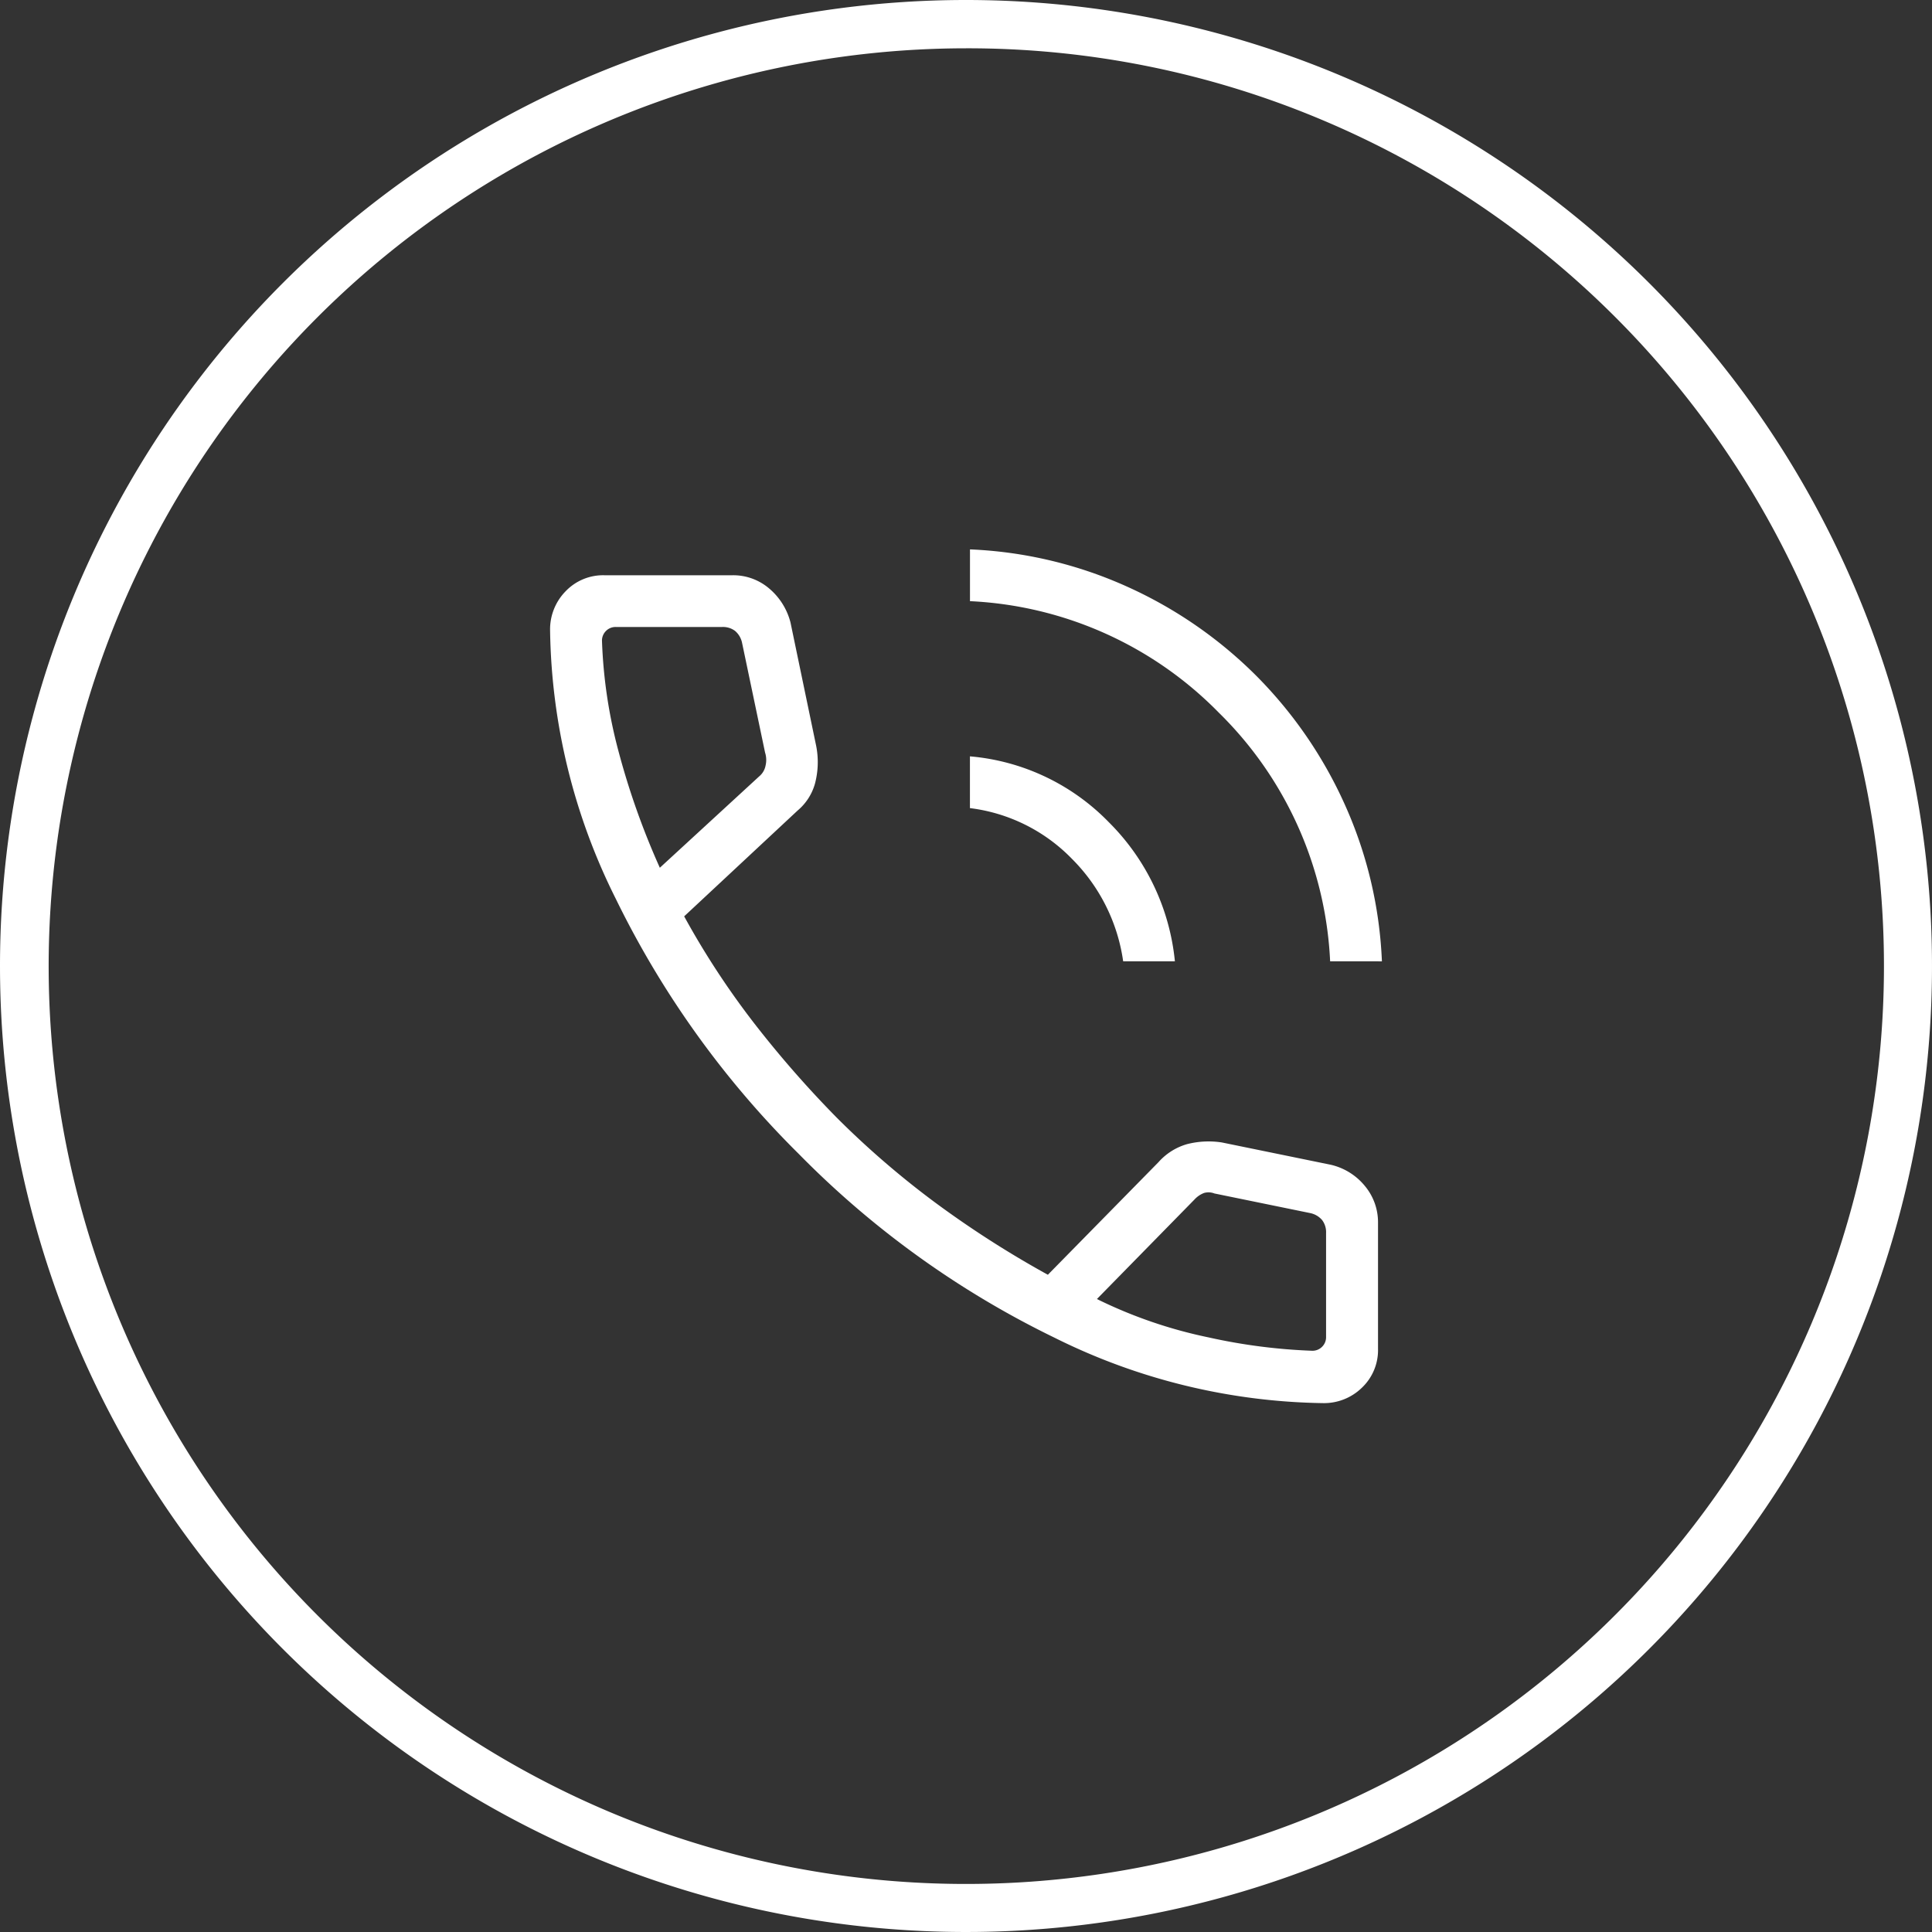
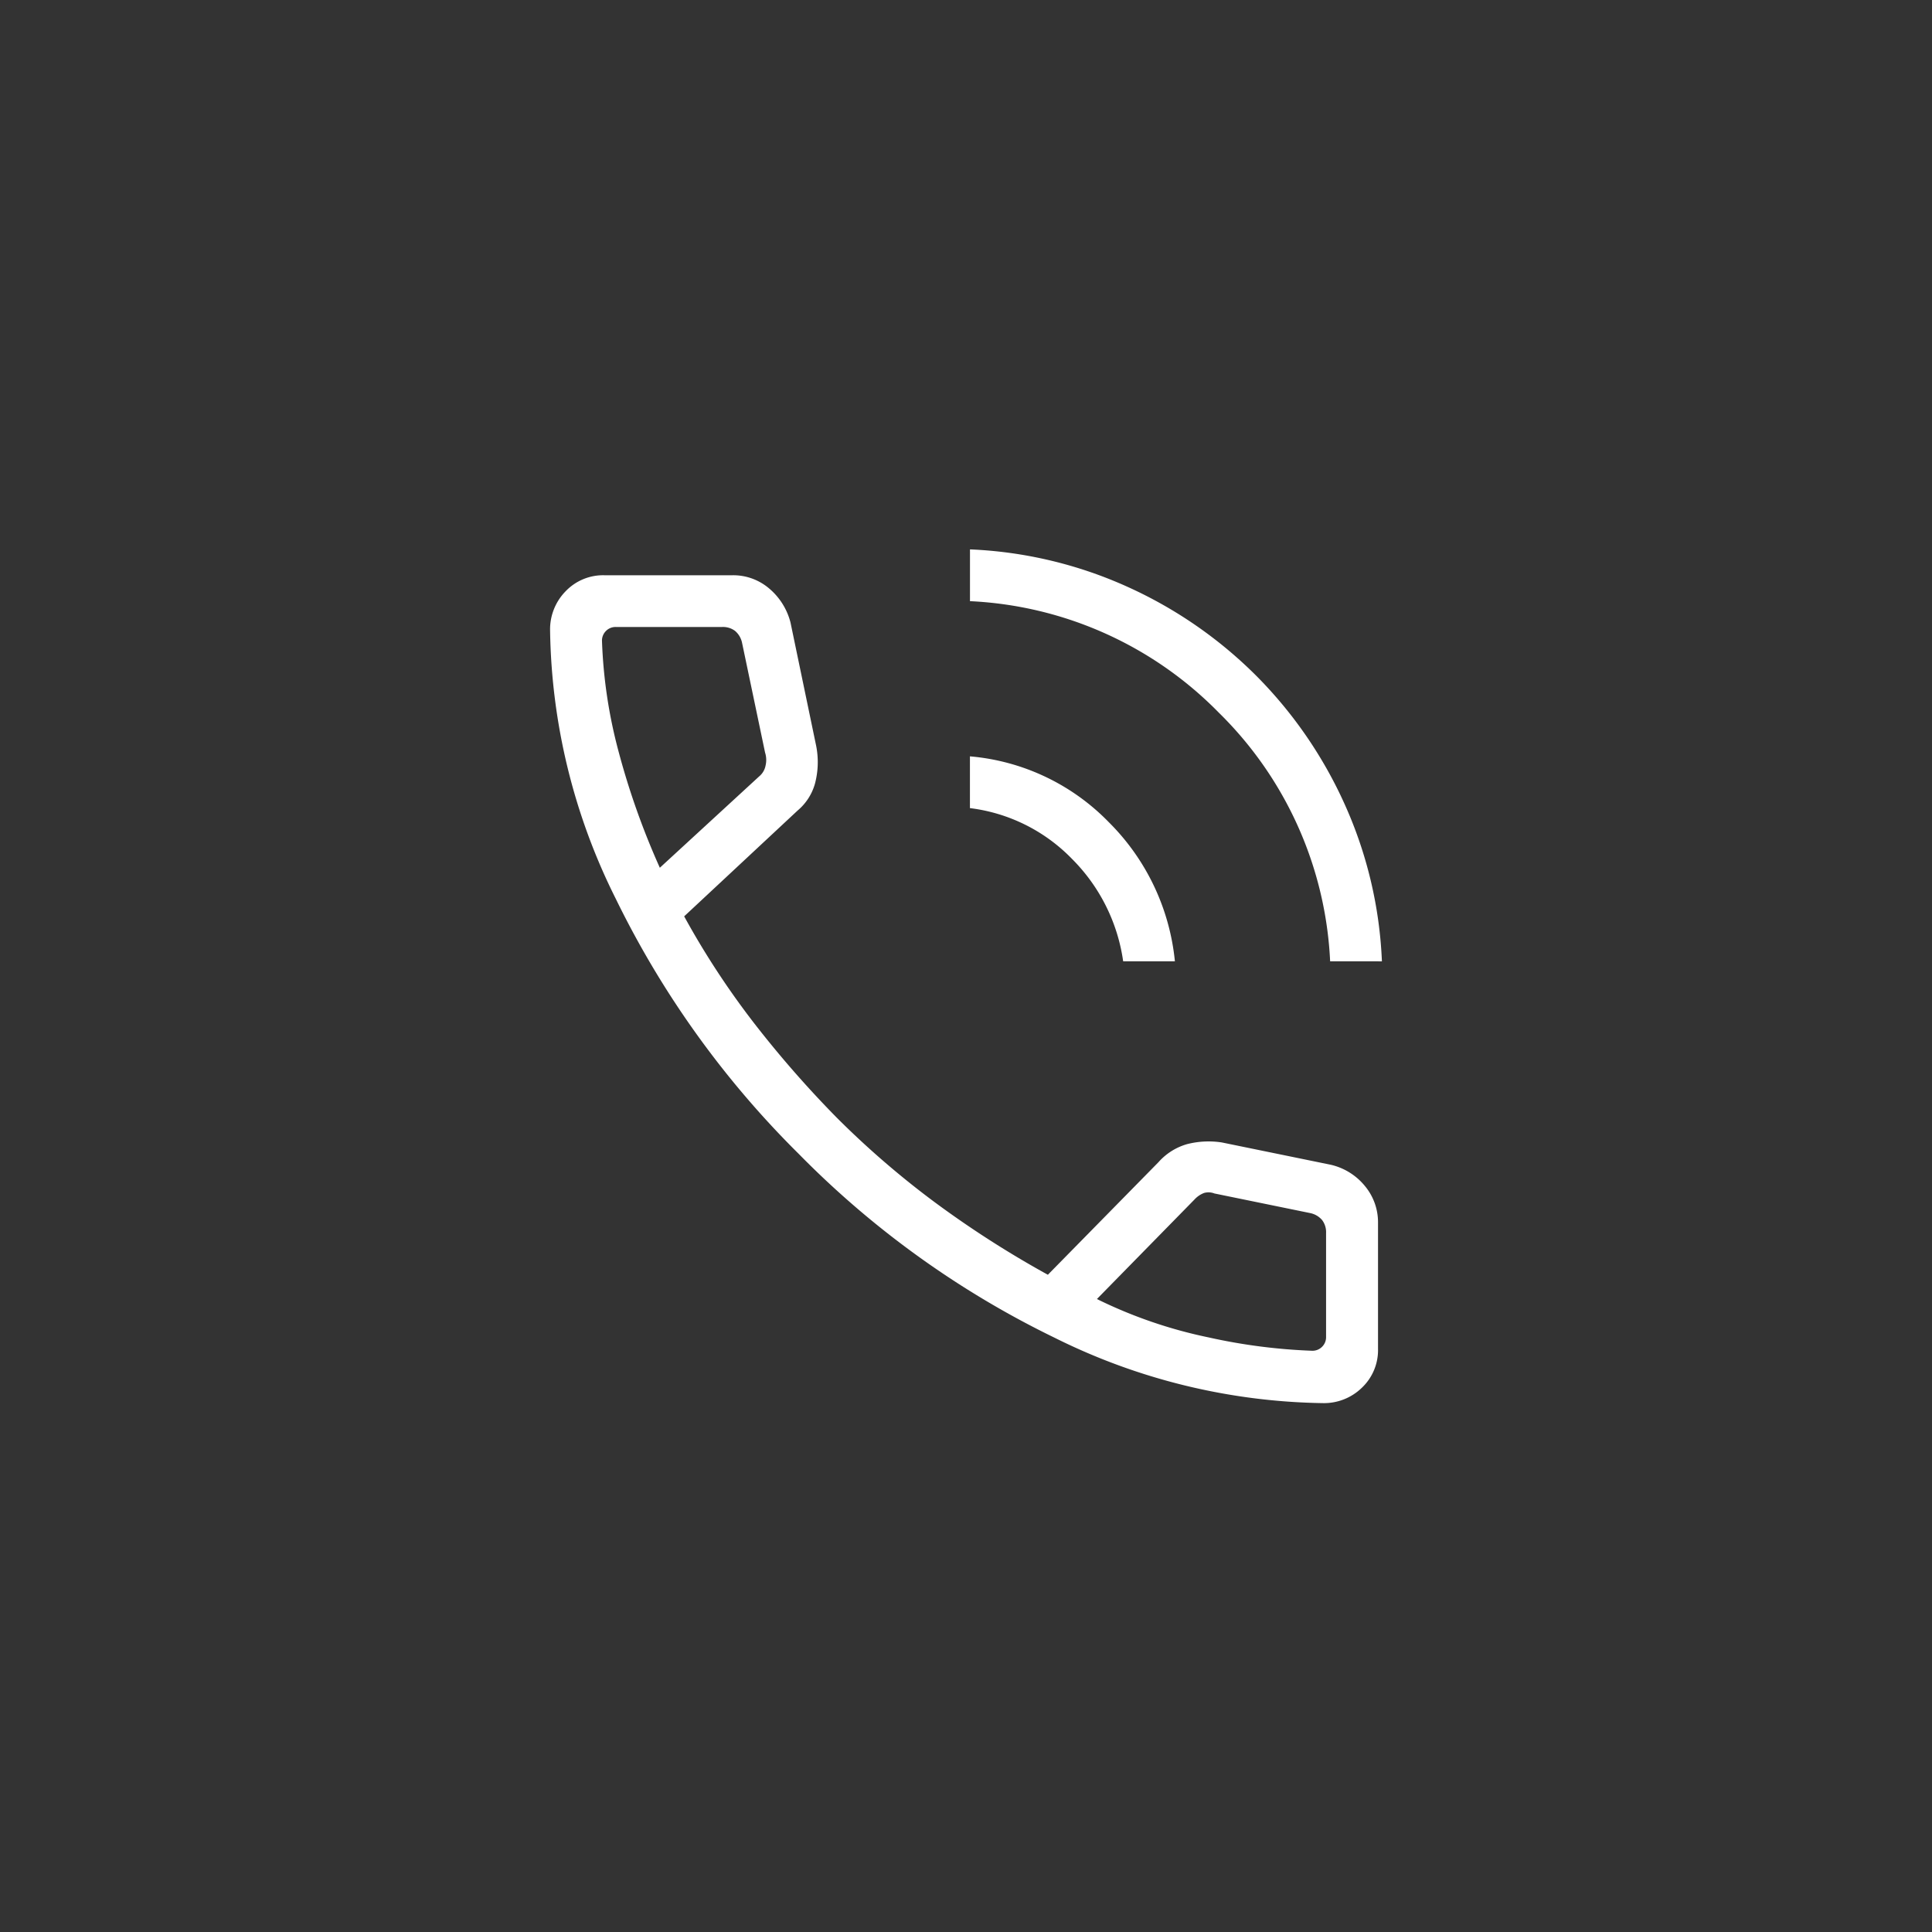
<svg xmlns="http://www.w3.org/2000/svg" width="80" height="80" viewBox="0 0 80 80">
  <rect x="0" y="0" width="80" height="80" fill="#333333" stroke="none" />
  <g transform="translate(-7376 3514)">
-     <path d="M40,2A38.011,38.011,0,0,0,25.209,75.015,38.01,38.01,0,0,0,54.791,4.985,37.76,37.76,0,0,0,40,2m0-2A40,40,0,1,1,0,40,40,40,0,0,1,40,0Z" transform="translate(7376 -3514)" fill="#fff" />
    <path d="M192.3-802.943a15.434,15.434,0,0,0-4.613-10.3,15.43,15.43,0,0,0-10.3-4.613V-820a17.576,17.576,0,0,1,6.516,1.547,18.025,18.025,0,0,1,5.323,3.671,18.022,18.022,0,0,1,3.671,5.324,17.572,17.572,0,0,1,1.547,6.516Zm-8.57,0a7.469,7.469,0,0,0-2.122-4.244,7.1,7.1,0,0,0-4.223-2.1v-2.143a9.1,9.1,0,0,1,5.745,2.721,9.426,9.426,0,0,1,2.742,5.766Zm8.257,18.294a25.71,25.71,0,0,1-11.108-2.713,38.3,38.3,0,0,1-10.593-7.617,38.817,38.817,0,0,1-7.575-10.572A25.58,25.58,0,0,1,160-816.638a2.251,2.251,0,0,1,.643-1.628,2.146,2.146,0,0,1,1.607-.663h5.3a2.289,2.289,0,0,1,1.524.55,2.721,2.721,0,0,1,.882,1.411l1.063,5.109a3.477,3.477,0,0,1-.054,1.57,2.243,2.243,0,0,1-.713,1.1l-4.7,4.384a33.781,33.781,0,0,0,2.915,4.448,44.219,44.219,0,0,0,3.406,3.891,36.7,36.7,0,0,0,4.017,3.471,41.715,41.715,0,0,0,4.722,3.031l4.582-4.664a2.5,2.5,0,0,1,1.176-.743,3.6,3.6,0,0,1,1.444-.072l4.507.923a2.567,2.567,0,0,1,1.418.88,2.344,2.344,0,0,1,.544,1.526v5.216a2.146,2.146,0,0,1-.663,1.607A2.25,2.25,0,0,1,191.989-784.649Zm-27.444-22.167,4.112-3.782a.766.766,0,0,0,.268-.453,1,1,0,0,0-.021-.536l-.952-4.541a.882.882,0,0,0-.288-.494.831.831,0,0,0-.536-.165h-4.4a.558.558,0,0,0-.412.165.558.558,0,0,0-.165.412,20.325,20.325,0,0,0,.688,4.585A31.445,31.445,0,0,0,164.545-806.816Zm18.1,17.857a19.283,19.283,0,0,0,4.629,1.59,23.594,23.594,0,0,0,4.283.552.558.558,0,0,0,.412-.165.559.559,0,0,0,.165-.412v-4.3a.831.831,0,0,0-.165-.536.883.883,0,0,0-.494-.288l-3.964-.812a.676.676,0,0,0-.432-.02,1.043,1.043,0,0,0-.392.268ZM164.545-806.816ZM182.649-788.959Z" transform="translate(7238.778 -2671.251)" fill="#fff" />
  </g>
</svg>